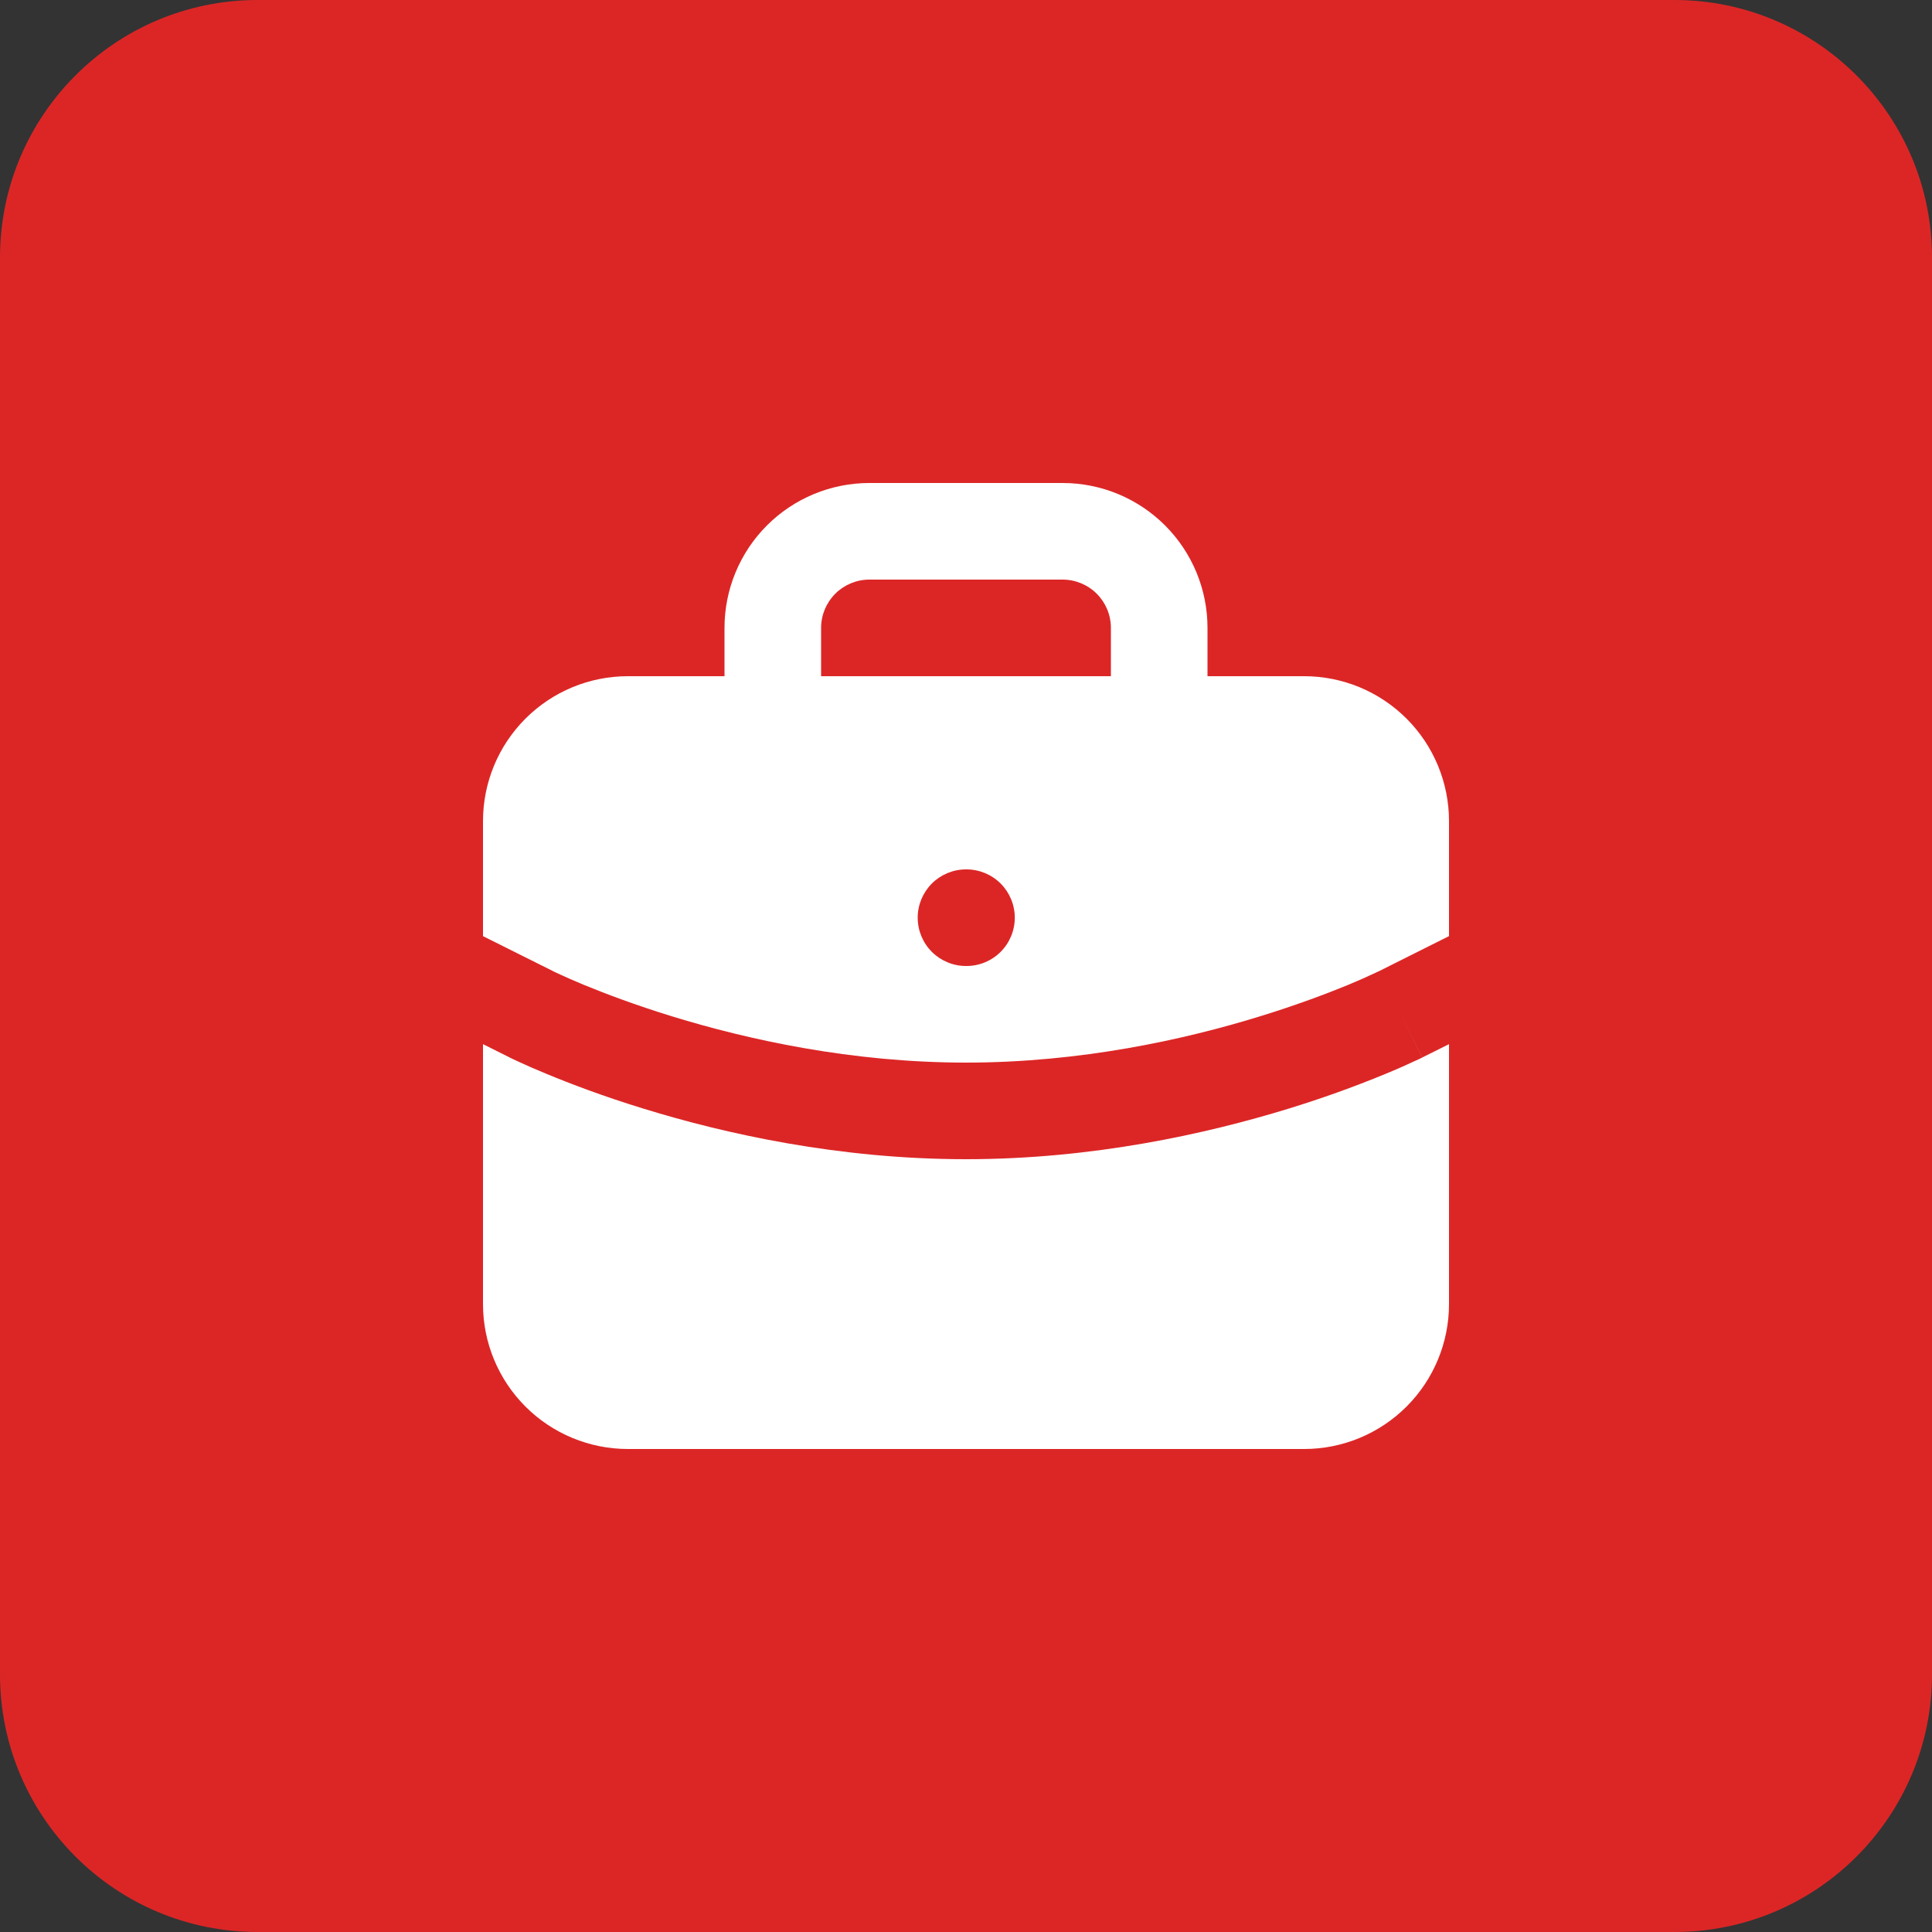
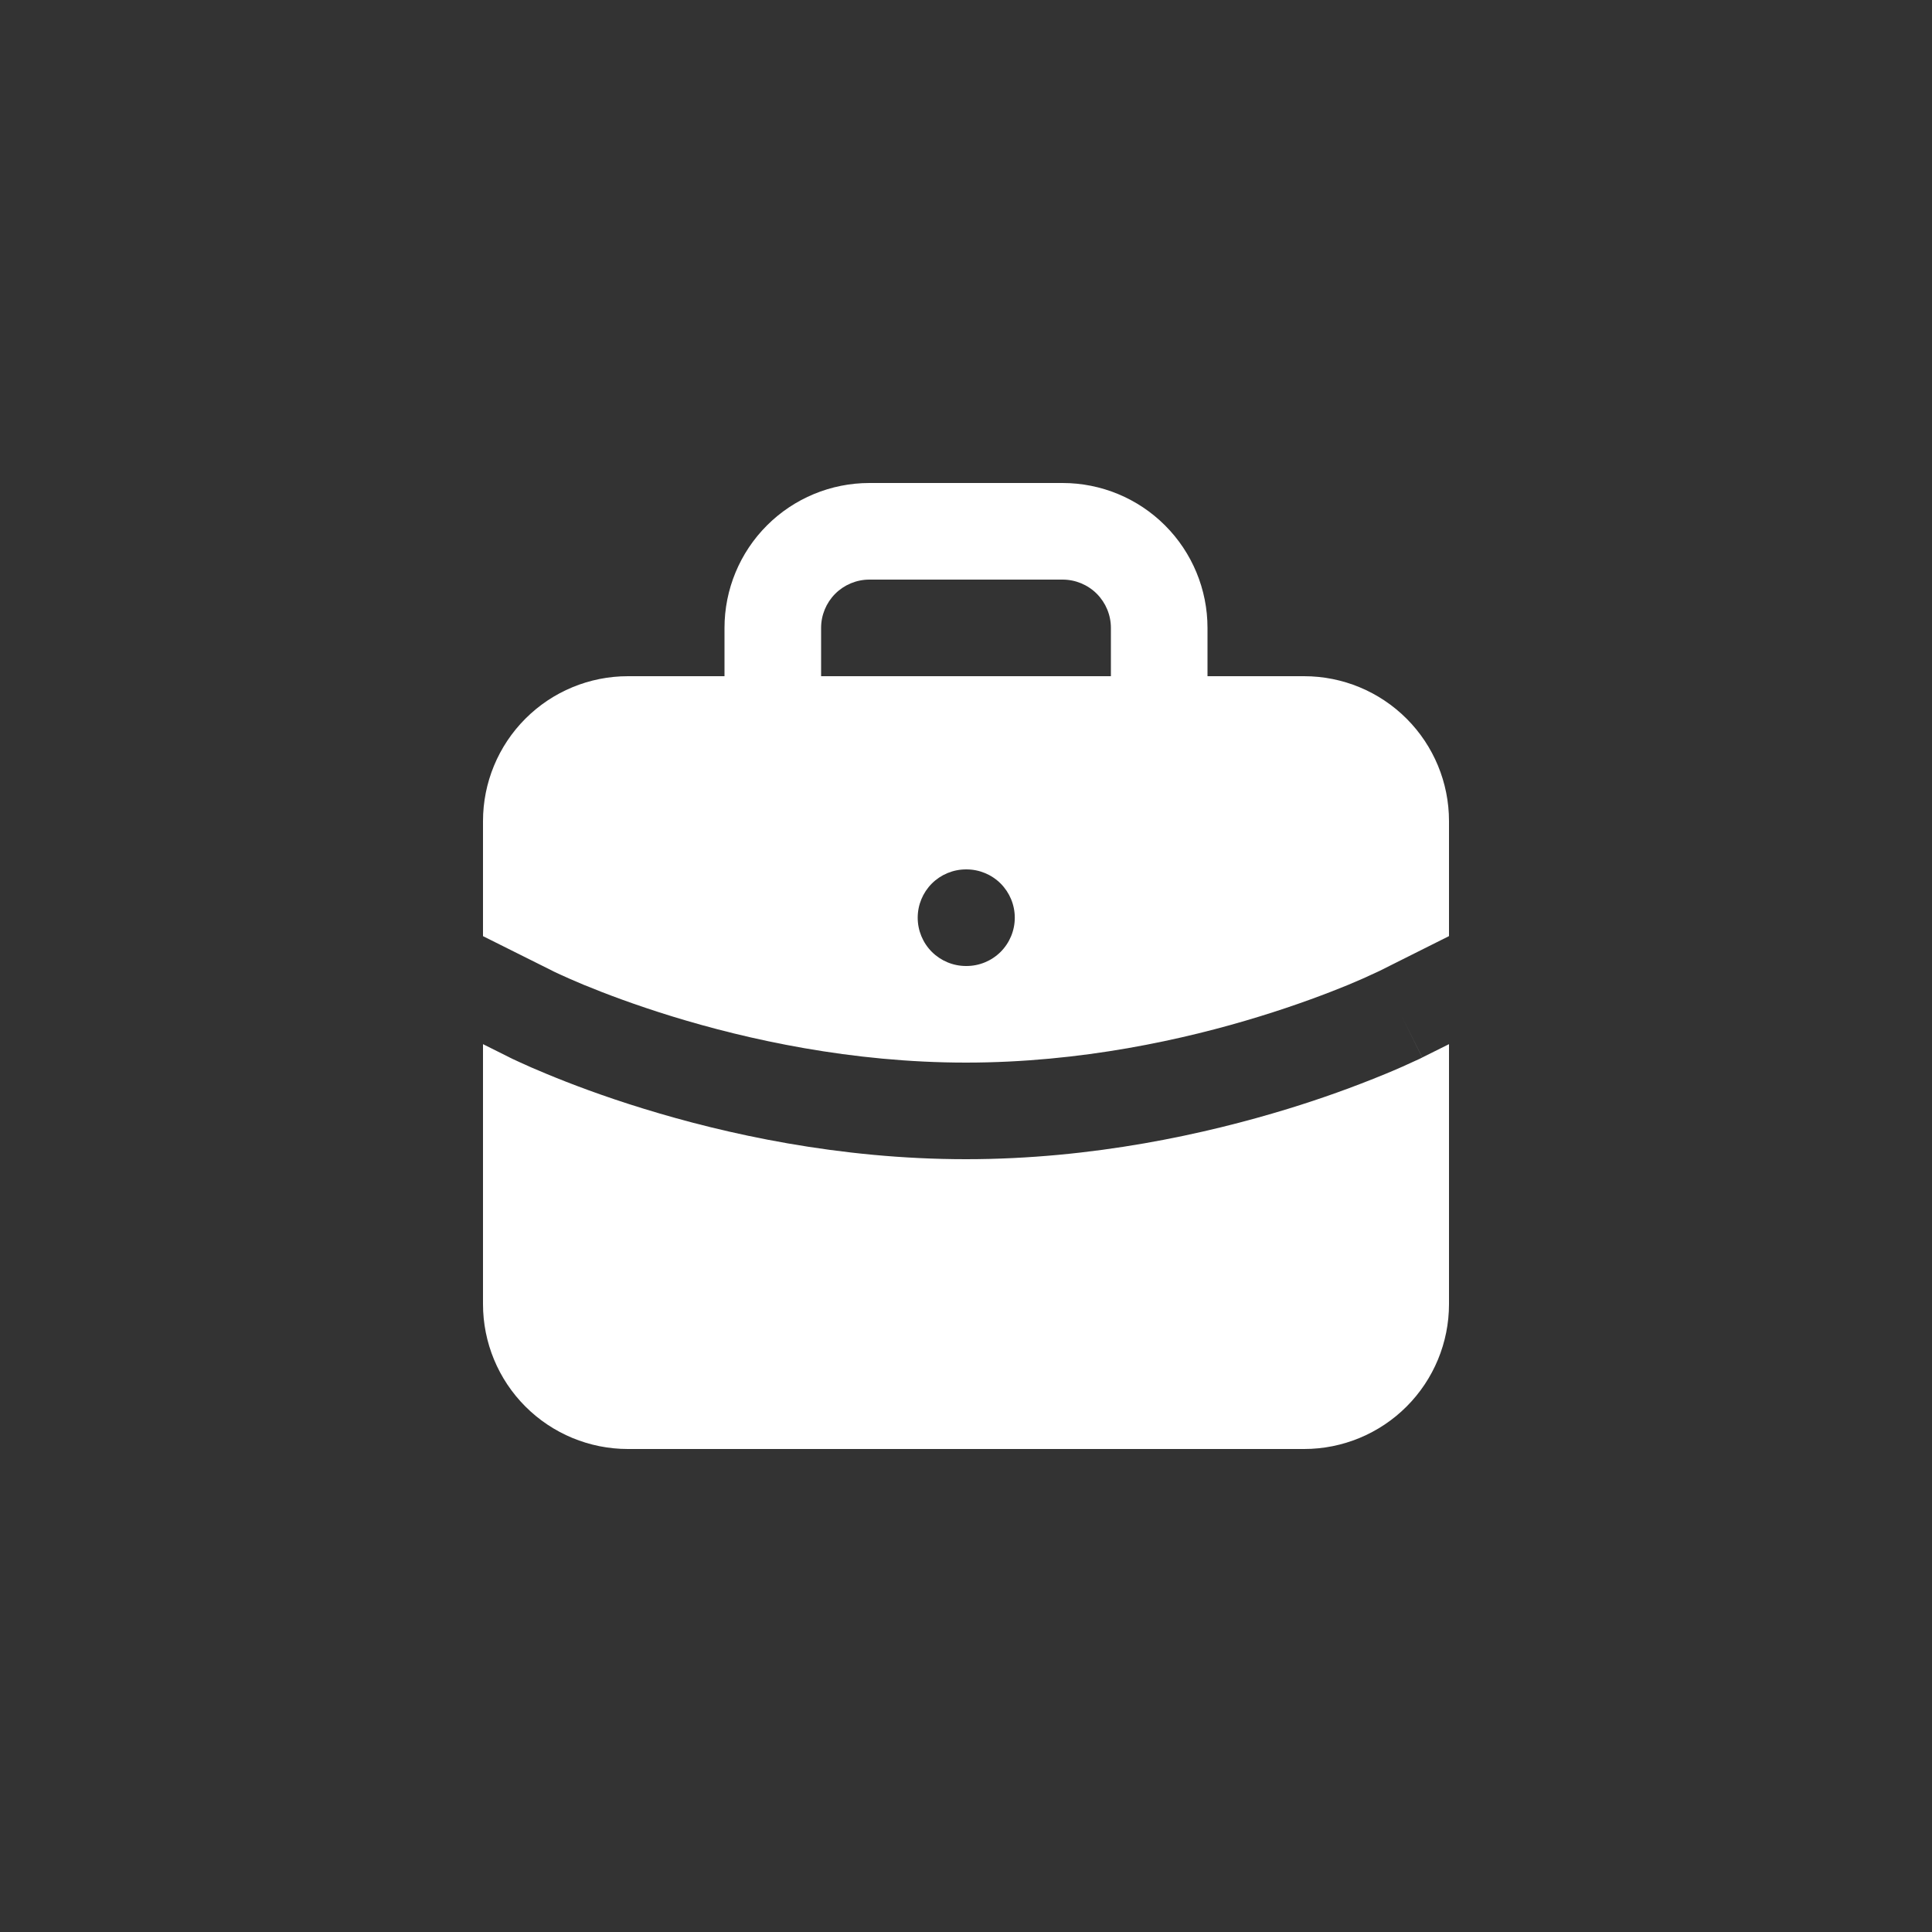
<svg xmlns="http://www.w3.org/2000/svg" width="60" height="60" viewBox="0 0 60 60" fill="none">
  <rect x="0" y="0" width="60" height="60" fill="#333333" stroke="none" />
-   <path d="M0 8C0 3.582 3.582 0 8 0H52C56.418 0 60 3.582 60 8V52C60 56.418 56.418 60 52 60H8C3.582 60 0 56.418 0 52V8Z" fill="#DC2626" />
  <path fill-rule="evenodd" clip-rule="evenodd" d="M27 15C25.806 15 24.662 15.474 23.818 16.318C22.974 17.162 22.5 18.306 22.5 19.5V21H19.5C18.306 21 17.162 21.474 16.318 22.318C15.474 23.162 15 24.306 15 25.5V29.073L17.171 30.157L17.178 30.162L17.218 30.181L17.398 30.265C17.561 30.34 17.806 30.45 18.128 30.584C18.771 30.849 19.712 31.207 20.878 31.566C23.221 32.286 26.445 33 30 33C33.558 33 36.78 32.288 39.12 31.566C40.29 31.206 41.229 30.849 41.873 30.584C42.179 30.457 42.482 30.323 42.782 30.181L42.822 30.162L42.83 30.159L45 29.072V25.5C45 24.306 44.526 23.162 43.682 22.318C42.838 21.474 41.694 21 40.5 21H37.5V19.5C37.5 18.306 37.026 17.162 36.182 16.318C35.338 15.474 34.194 15 33 15H27ZM34.5 21V19.5C34.5 19.102 34.342 18.721 34.061 18.439C33.779 18.158 33.398 18 33 18H27C26.602 18 26.221 18.158 25.939 18.439C25.658 18.721 25.5 19.102 25.5 19.5V21H34.5ZM44.17 32.841L45 32.427V40.5C45 41.694 44.526 42.838 43.682 43.682C42.838 44.526 41.694 45 40.5 45H19.5C18.306 45 17.162 44.526 16.318 43.682C15.474 42.838 15 41.694 15 40.5V32.427L15.829 32.841L15.832 32.844L15.838 32.847L15.858 32.856L15.919 32.886L16.146 32.991C16.341 33.081 16.623 33.207 16.982 33.354C17.698 33.651 18.726 34.044 19.997 34.434C22.529 35.214 26.055 36 30 36C33.942 36 37.47 35.212 40.005 34.434C41.026 34.121 42.032 33.761 43.02 33.354C43.377 33.207 43.731 33.05 44.081 32.886L44.142 32.856L44.161 32.847L44.167 32.844L44.169 32.843L43.523 31.544L44.17 32.841ZM30 27C29.602 27 29.221 27.158 28.939 27.439C28.658 27.721 28.5 28.102 28.5 28.5C28.5 28.898 28.658 29.279 28.939 29.561C29.221 29.842 29.602 30 30 30H30.015C30.413 30 30.794 29.842 31.076 29.561C31.357 29.279 31.515 28.898 31.515 28.5C31.515 28.102 31.357 27.721 31.076 27.439C30.794 27.158 30.413 27 30.015 27H30Z" fill="white" />
</svg>